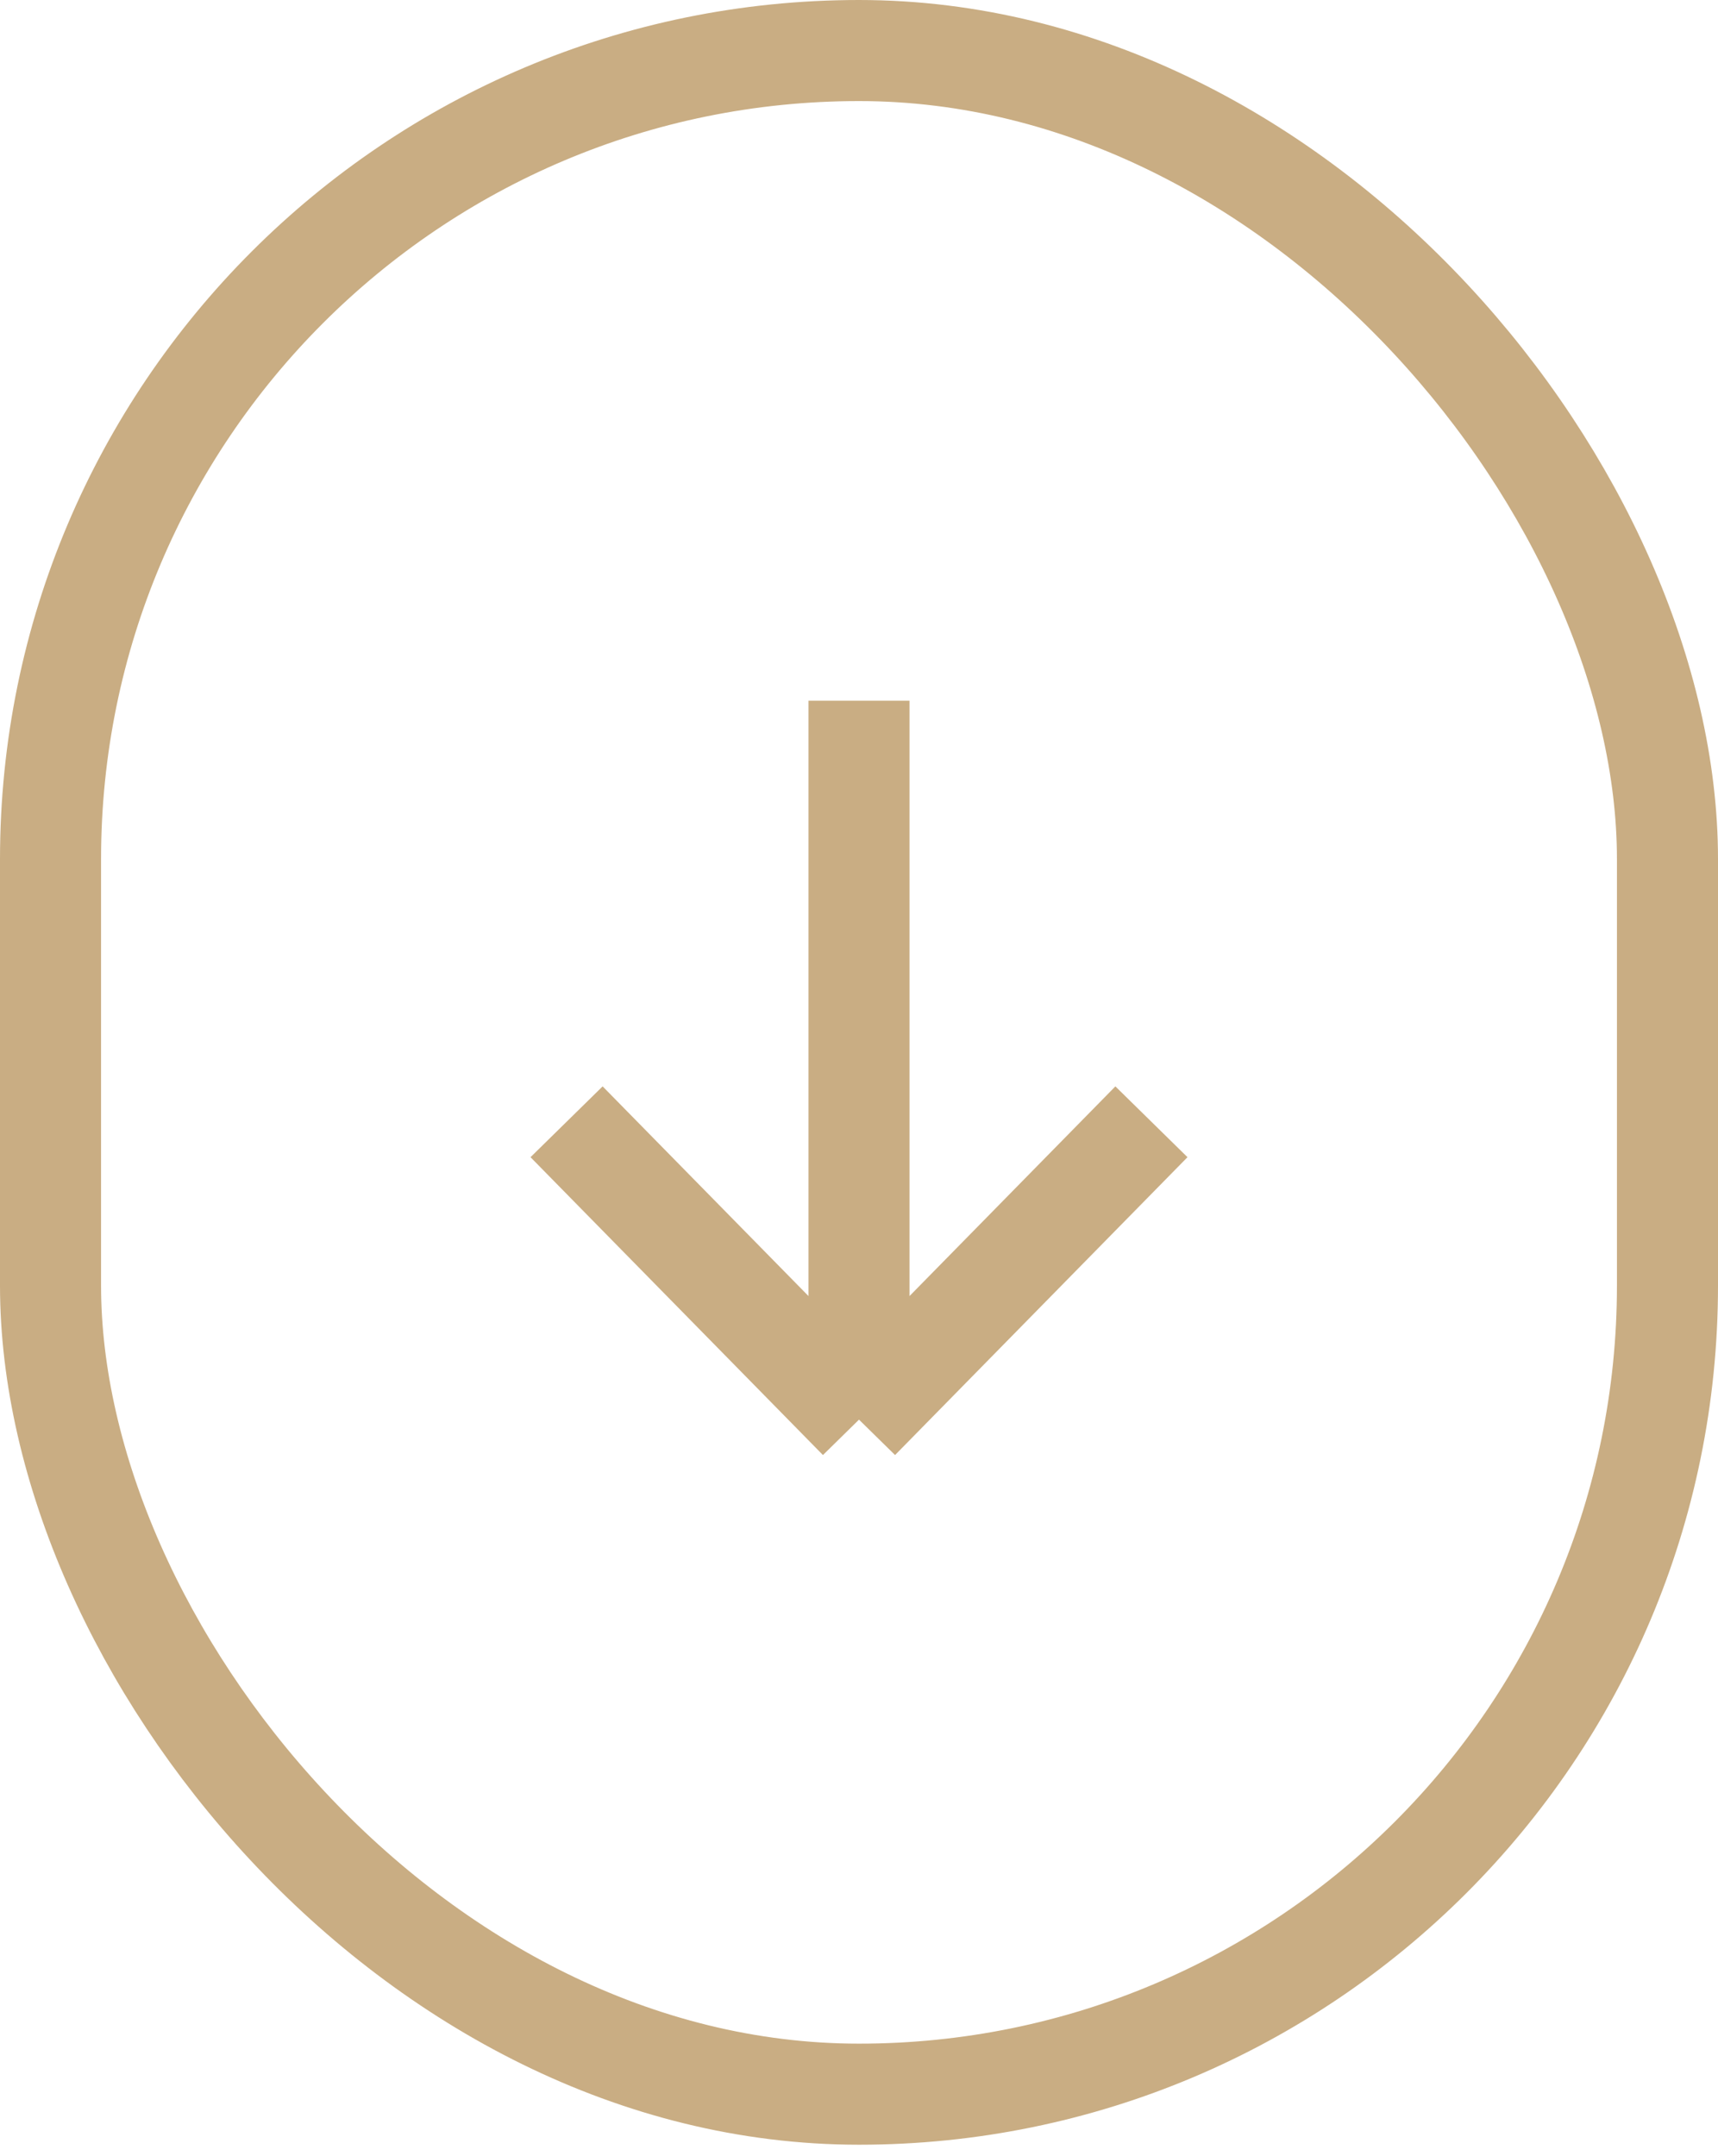
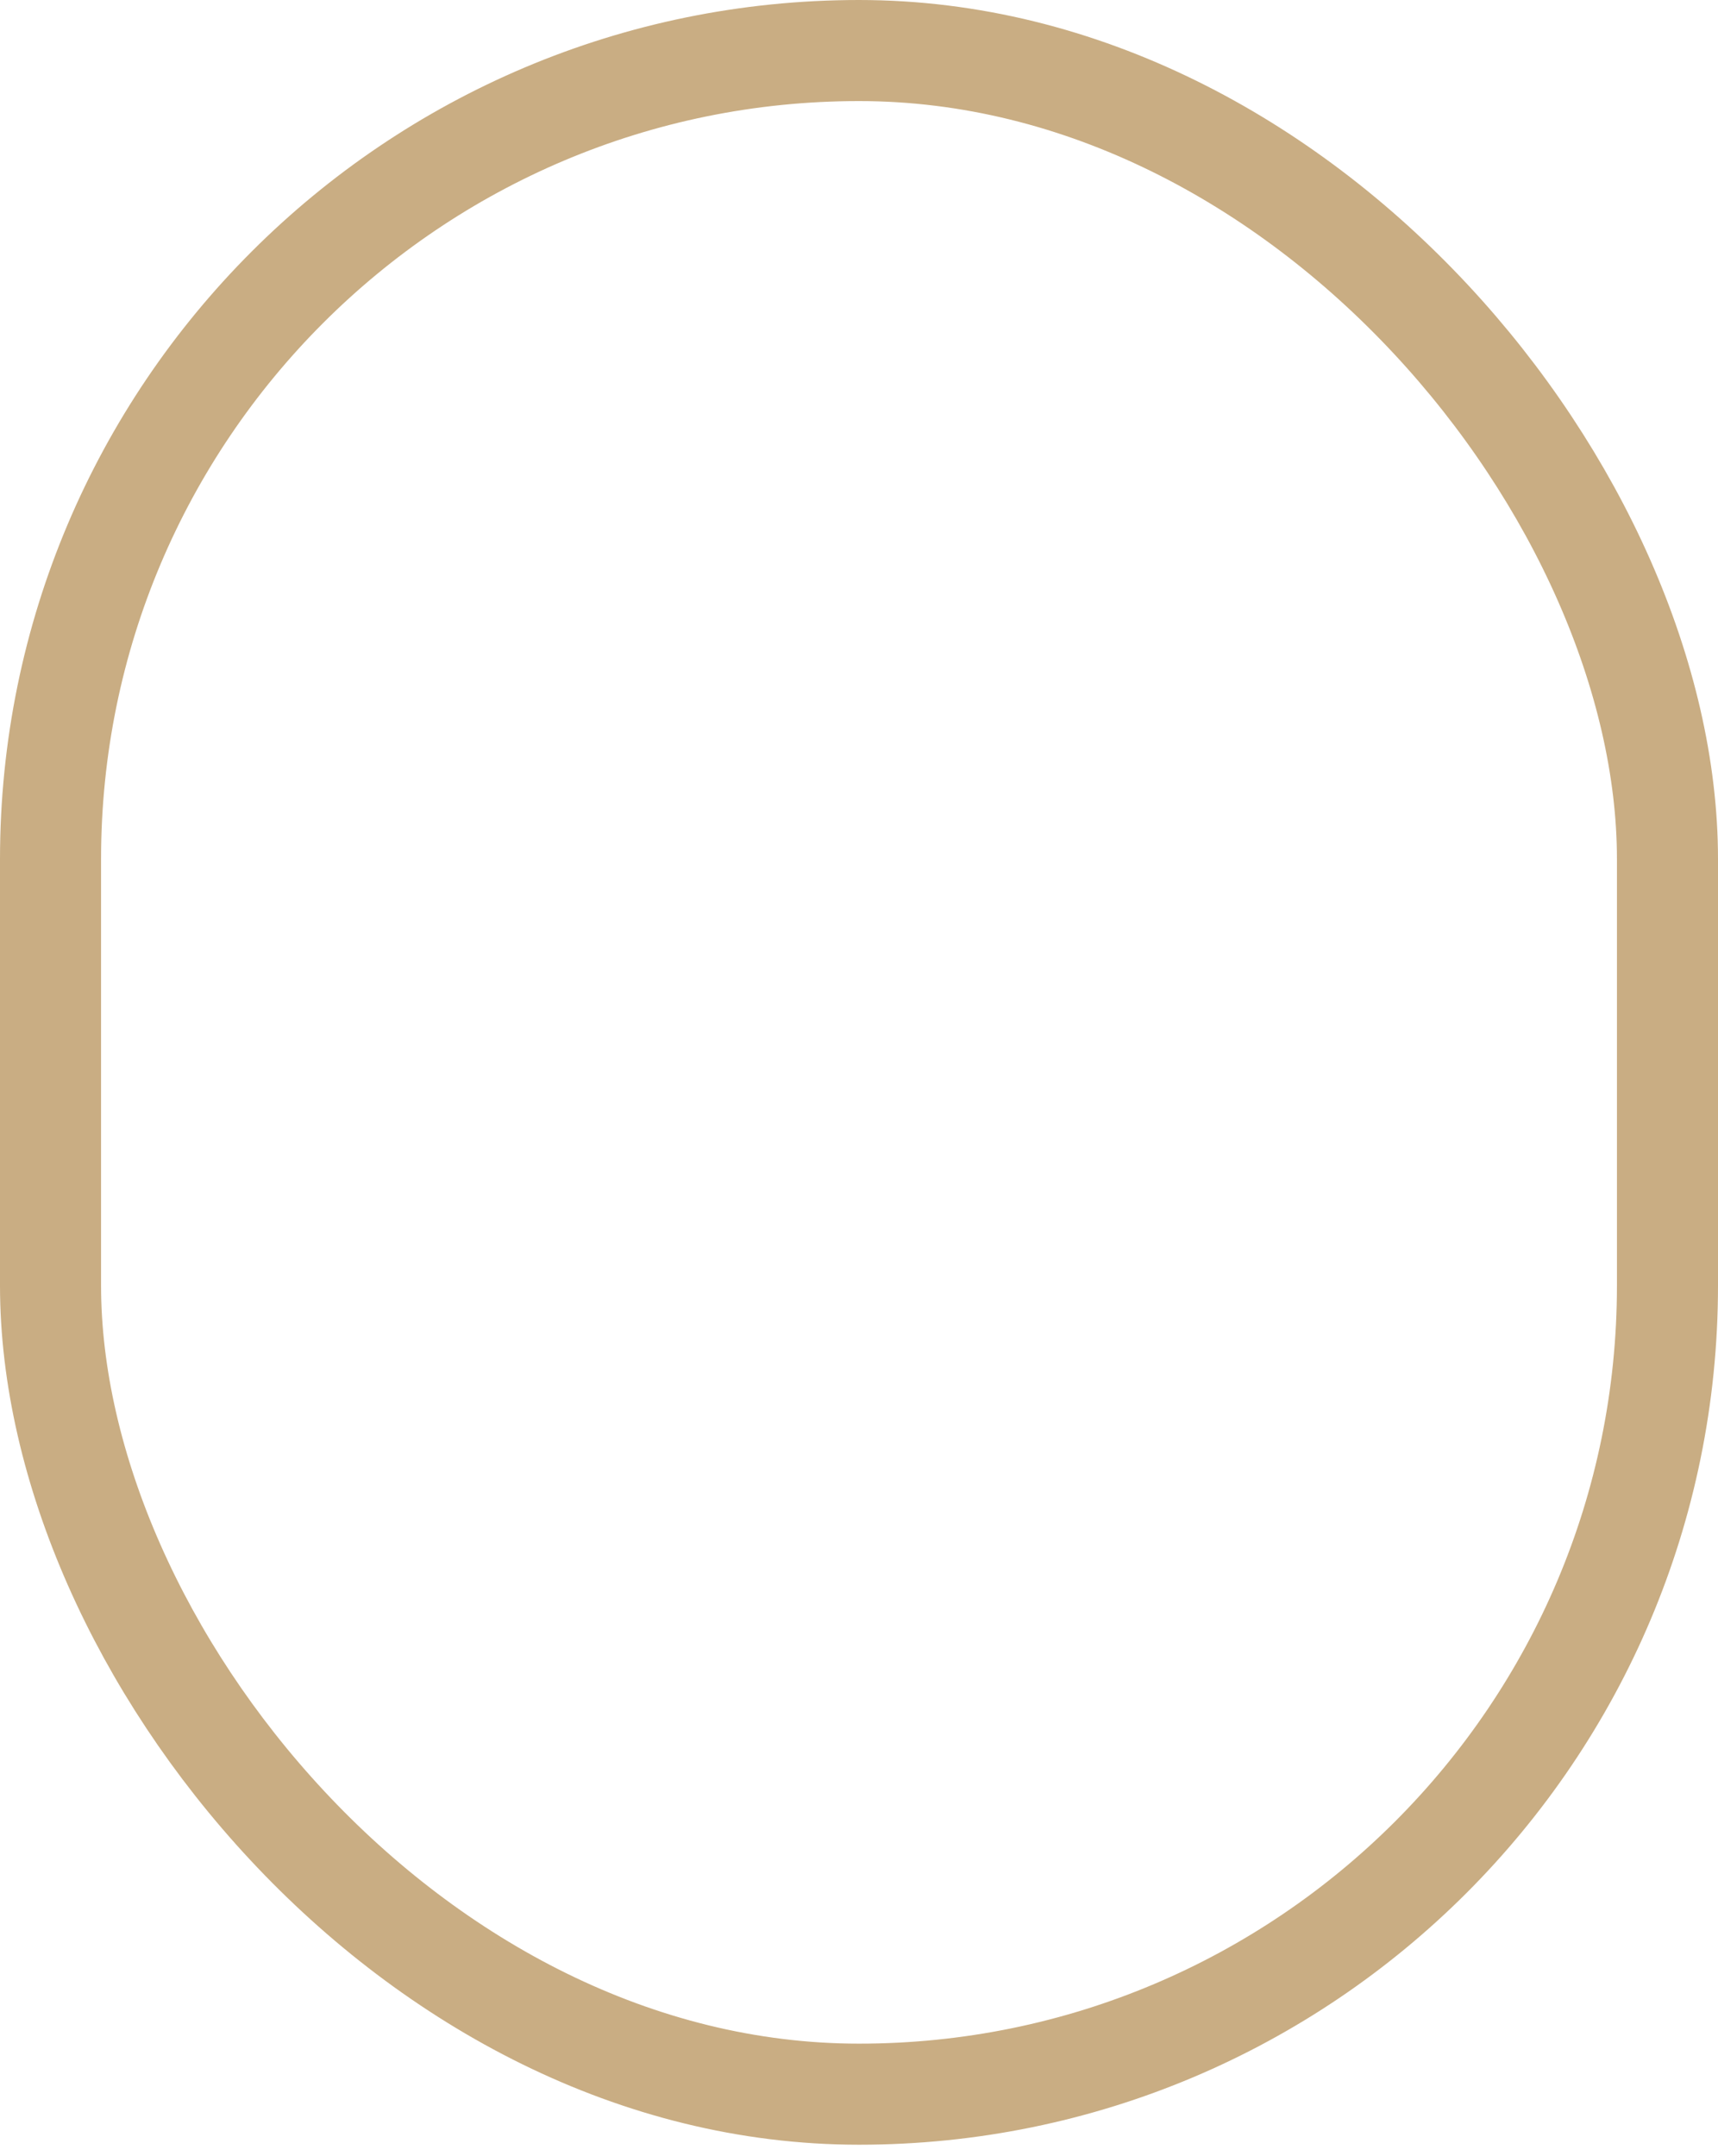
<svg xmlns="http://www.w3.org/2000/svg" width="51" height="64" viewBox="0 0 51 64" fill="none">
  <rect x="49.5" y="62.16" width="48" height="60.66" rx="24" transform="rotate(-180 49.5 62.16)" stroke="#C9AD83" stroke-width="3" />
-   <path d="M25.5 20.798L25.5 42.138M25.5 42.138L34.181 33.297M25.5 42.138L16.819 33.297" stroke="#C9AD83" stroke-width="3" />
</svg>